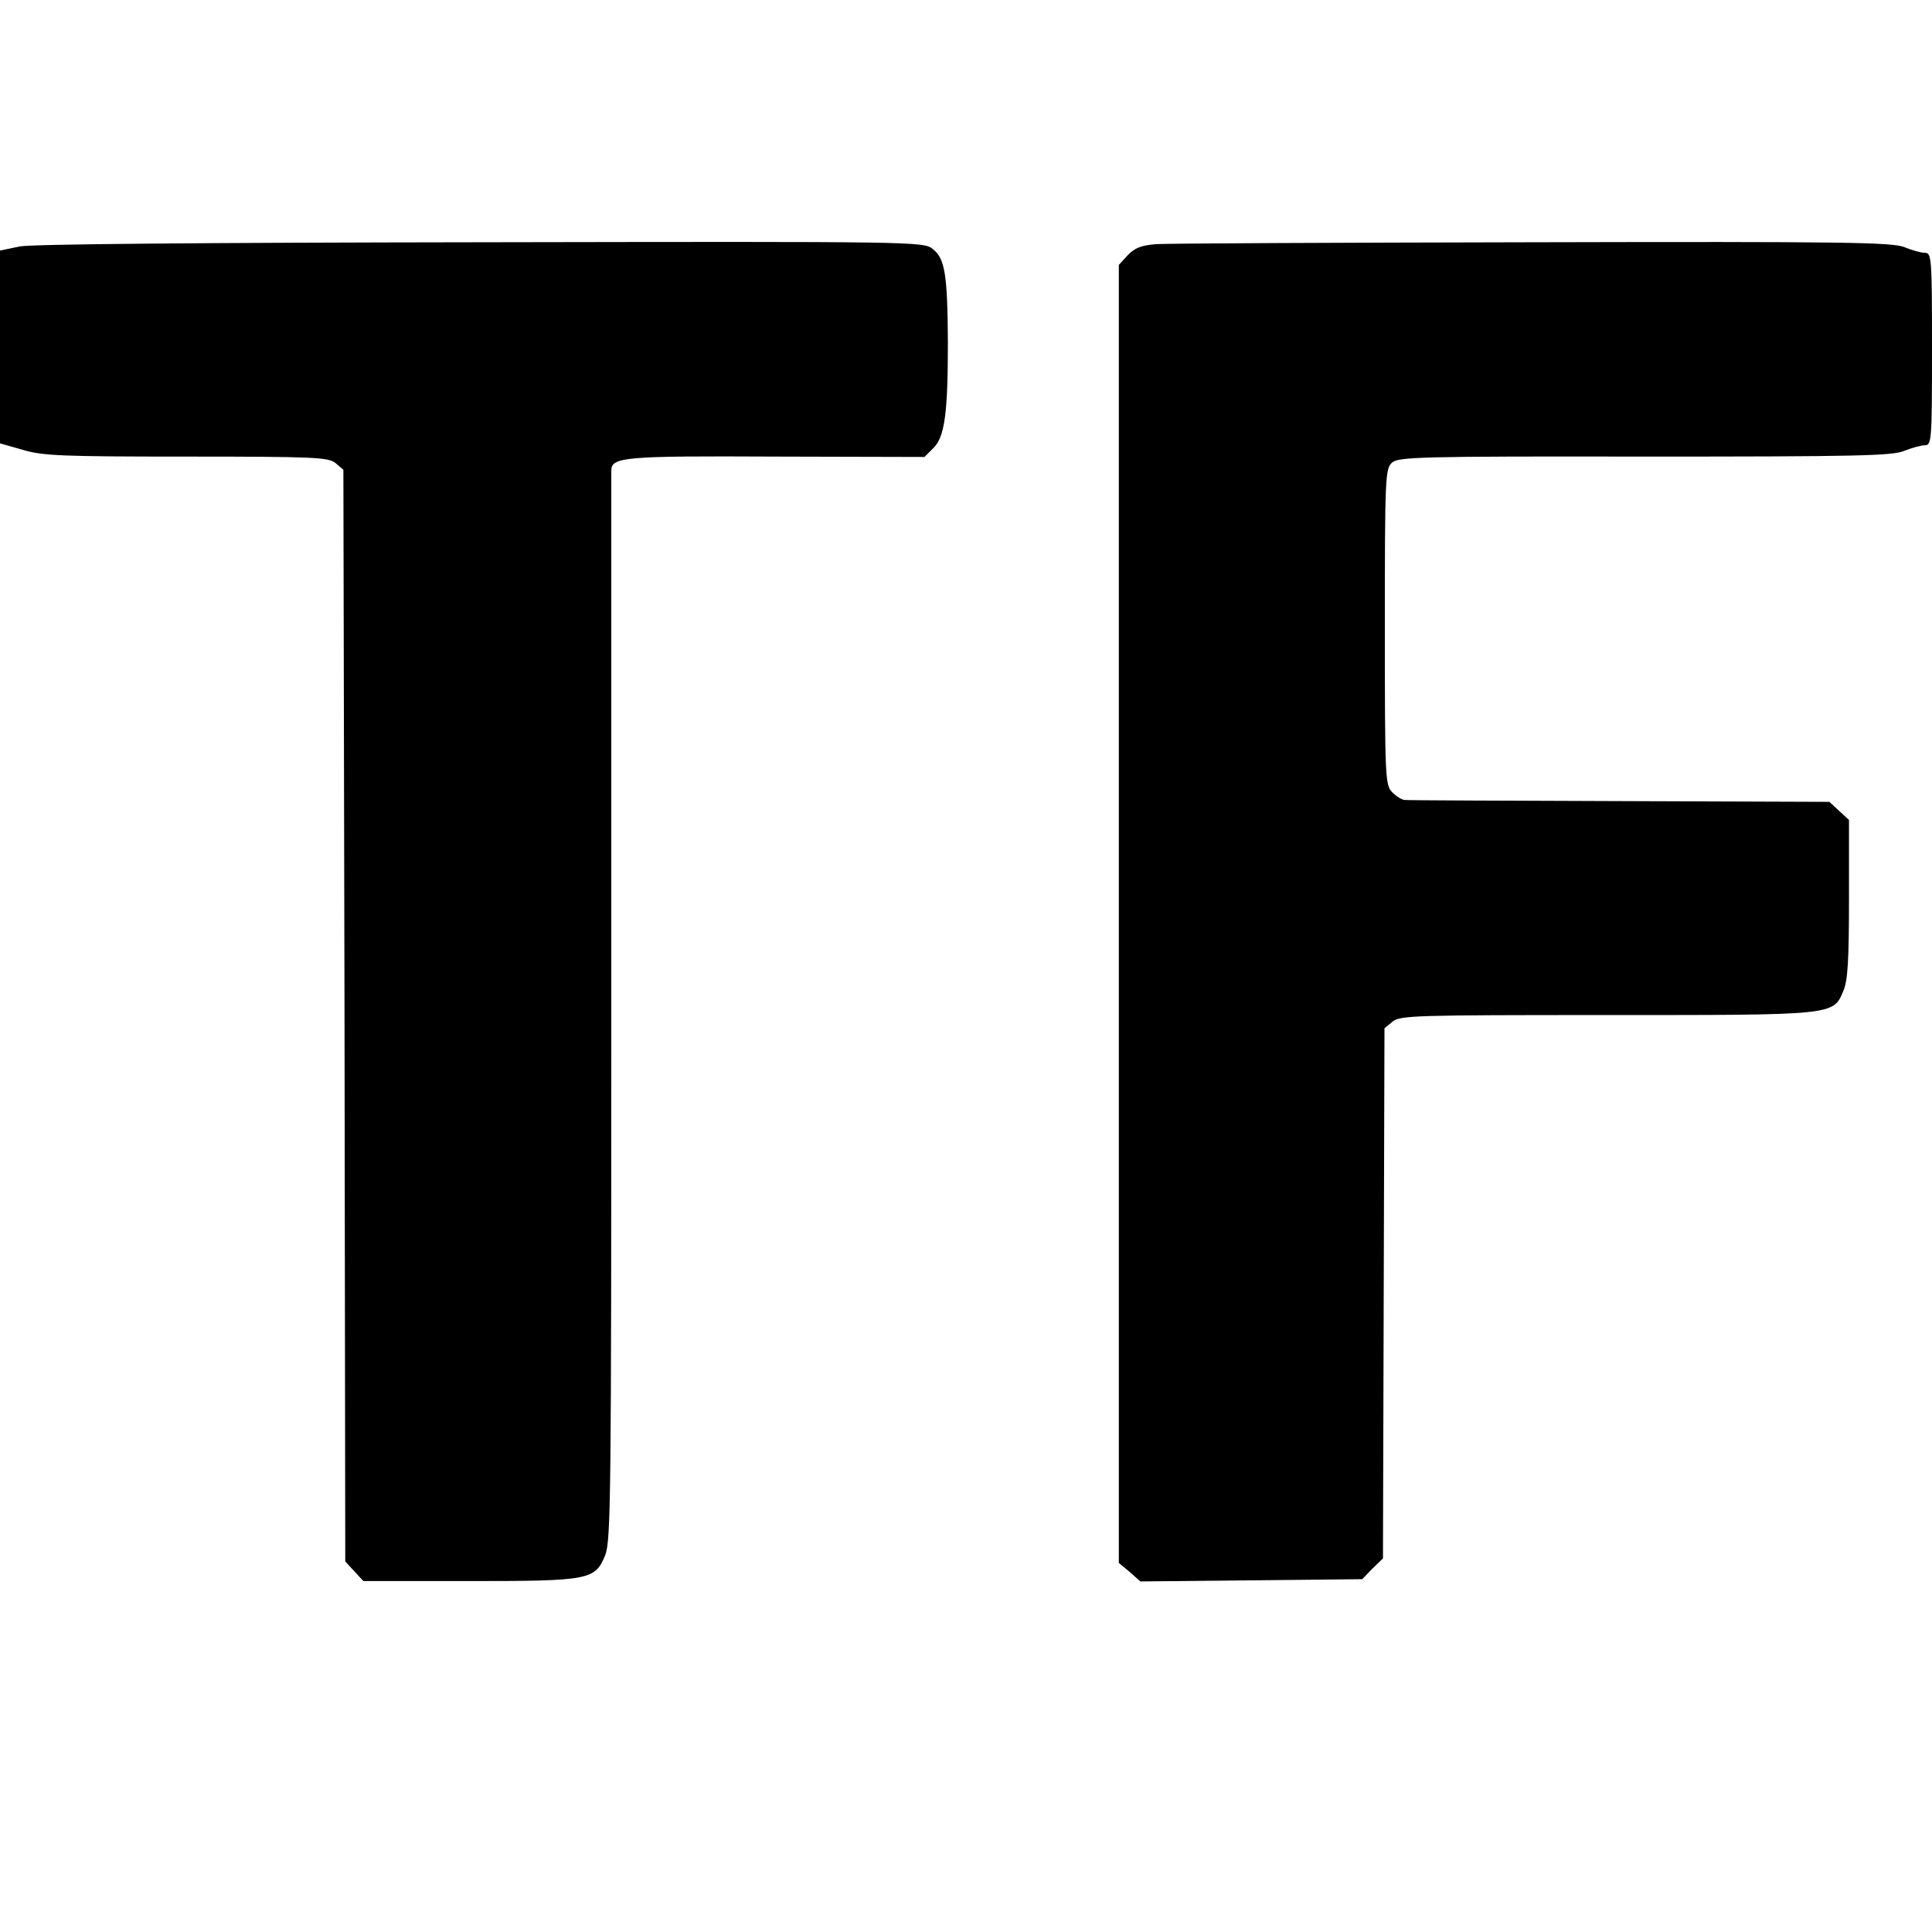
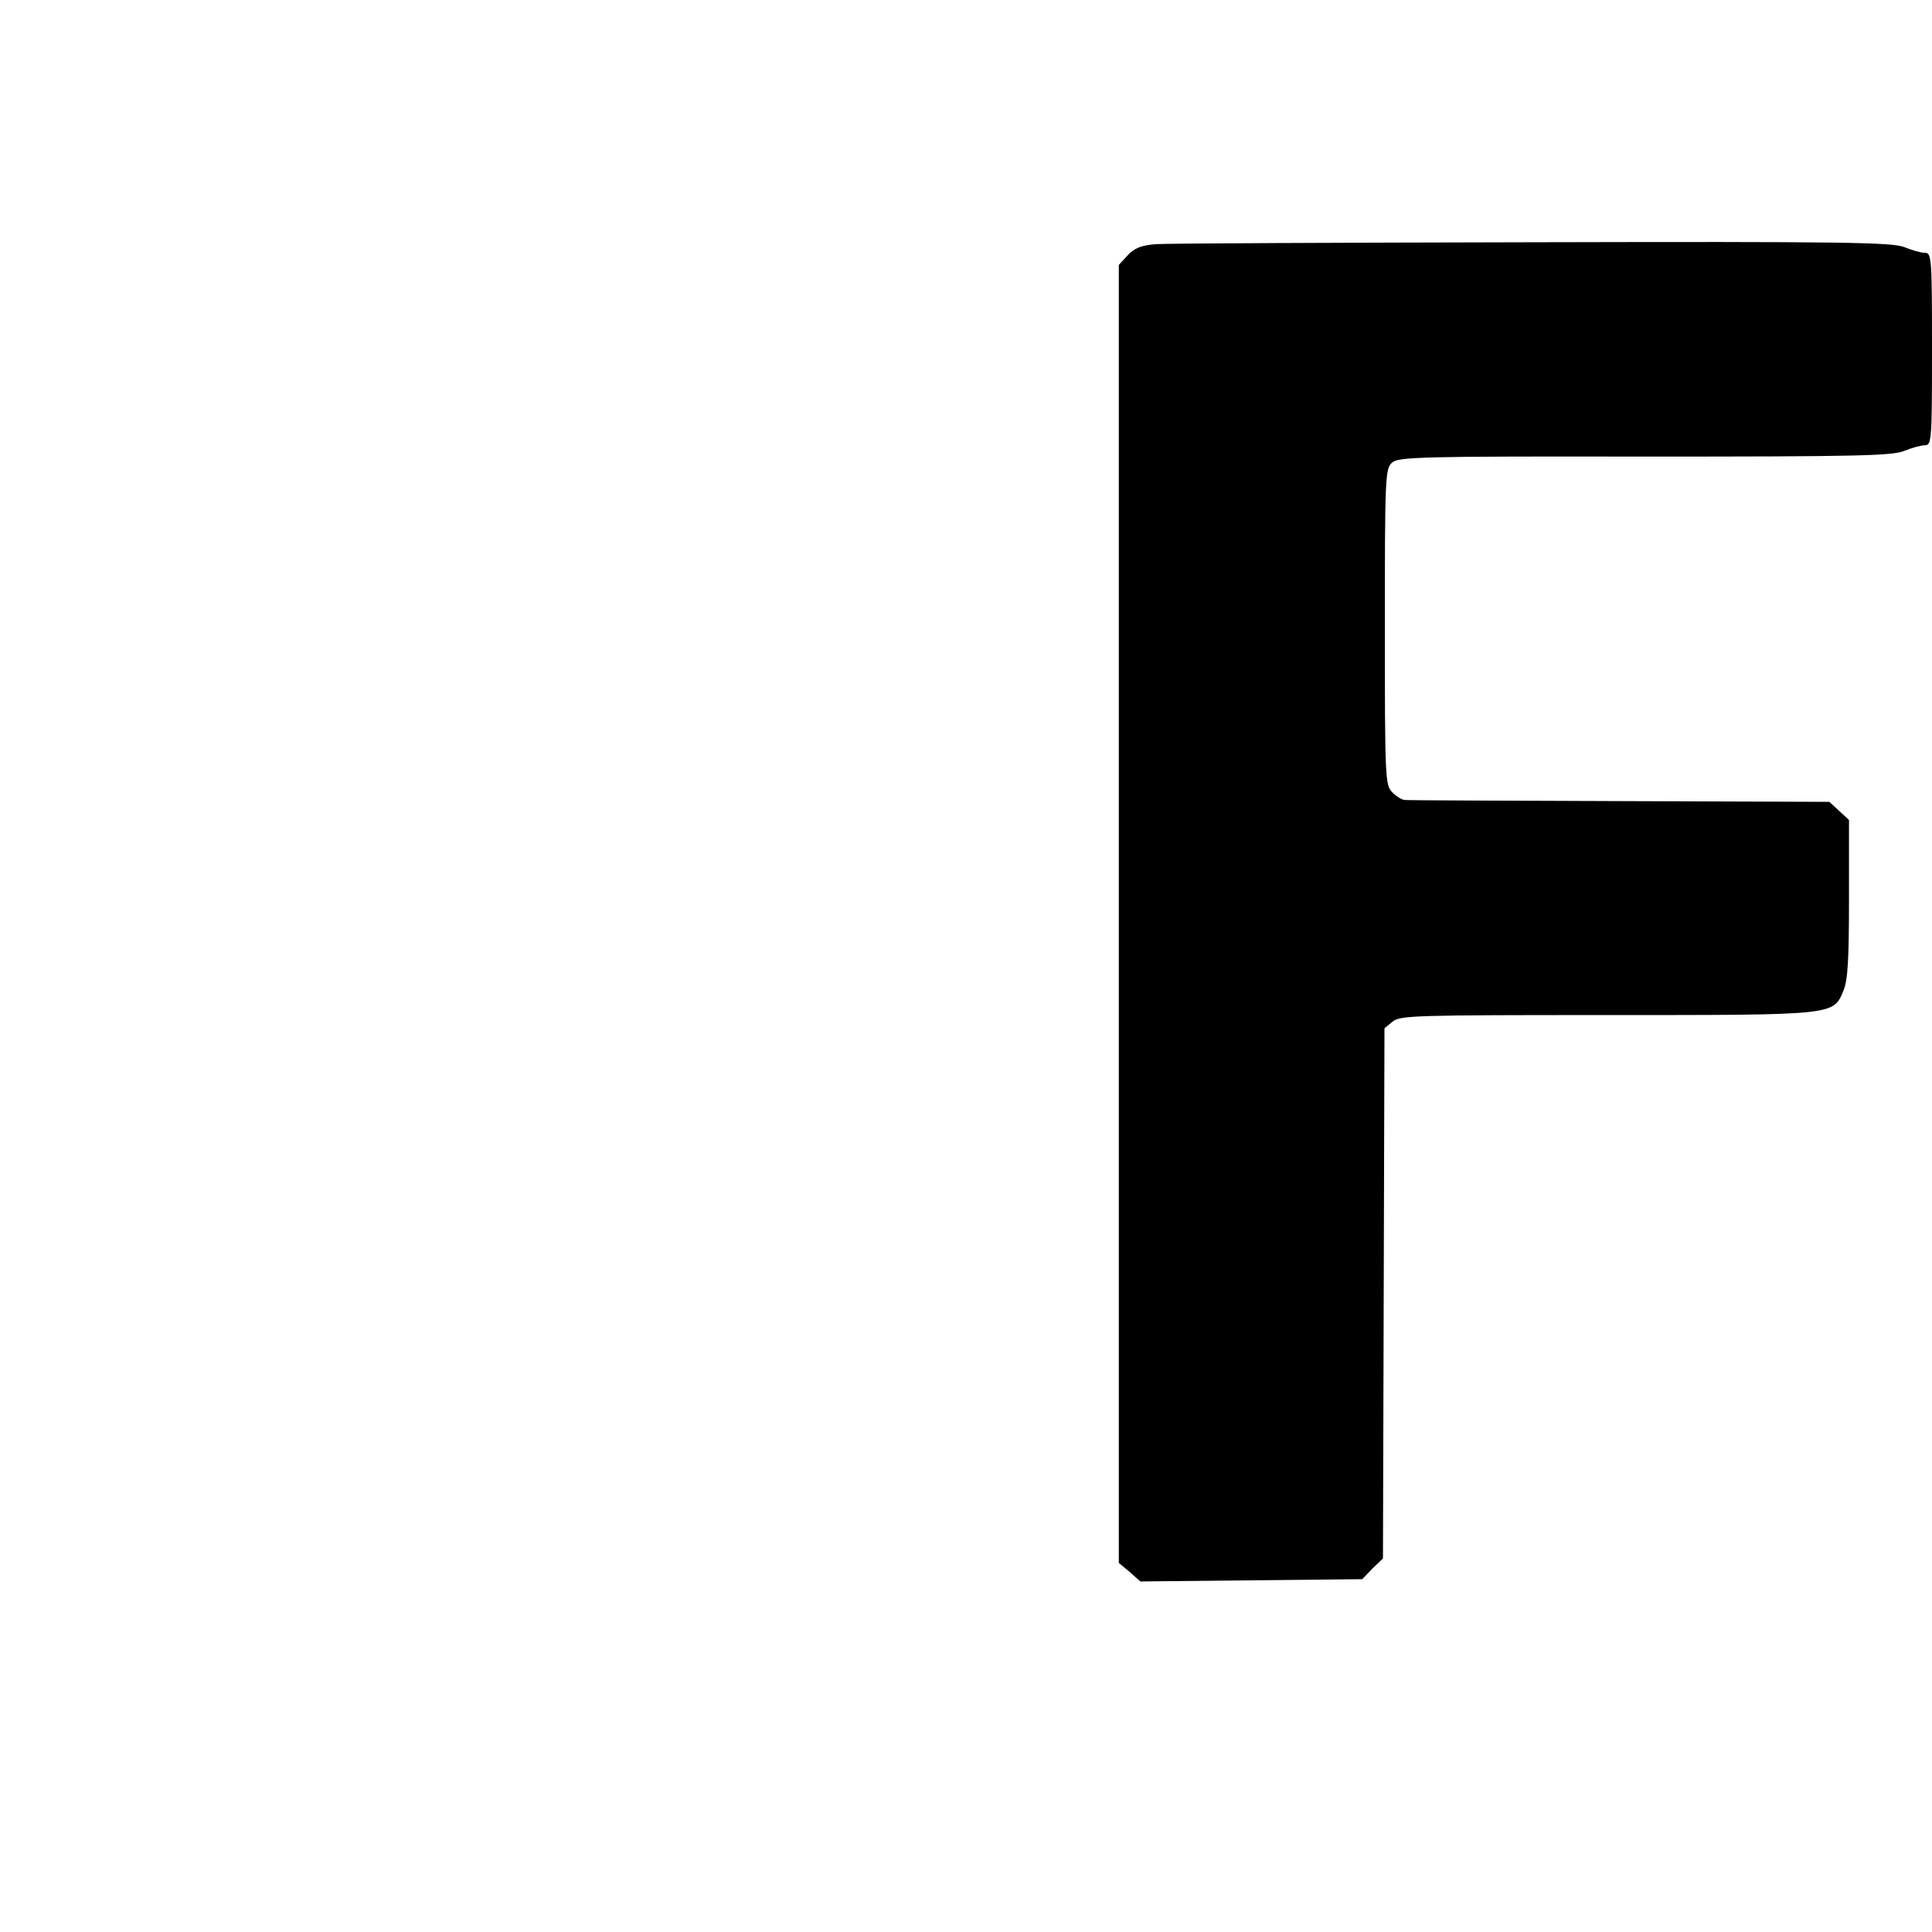
<svg xmlns="http://www.w3.org/2000/svg" version="1.0" width="512pt" height="512pt" viewBox="0 0 512 512" preserveAspectRatio="xMidYMid meet">
  <g transform="translate(0,512) scale(0.1,-0.1)" fill="#000000" stroke="none">
-     <path d="M53 4467 l-53 -11 0 -255 0 -256 60 -17 c52 -16 106 -18 433 -18 342 0 377 -2 396 -17 l21 -18 3 -1447 2 -1446 24 -26 24 -26 279 0 c322 0 335 3 362 69 15 39 16 158 16 1449 0 774 0 1415 0 1424 0 37 30 40 436 38 l394 -1 24 24 c30 30 38 95 38 280 -1 181 -8 222 -40 247 -24 20 -42 20 -1196 18 -754 -1 -1190 -5 -1223 -11z" />
    <path d="M3064 4473 c-39 -3 -57 -10 -75 -29 l-24 -26 0 -1720 0 -1720 29 -24 28 -25 294 3 294 3 27 28 28 27 2 703 2 702 22 18 c20 16 62 17 565 17 608 0 602 -1 629 64 12 27 15 83 15 244 l0 209 -26 24 -26 24 -556 2 c-306 1 -563 2 -569 3 -7 0 -22 9 -33 20 -19 19 -20 33 -20 438 0 397 1 420 19 436 17 15 71 17 670 16 560 0 656 2 687 15 20 8 45 15 55 15 18 0 19 12 19 255 0 243 -1 255 -19 255 -10 0 -35 7 -54 15 -32 13 -161 15 -984 13 -521 -1 -971 -3 -999 -5z" />
  </g>
</svg>